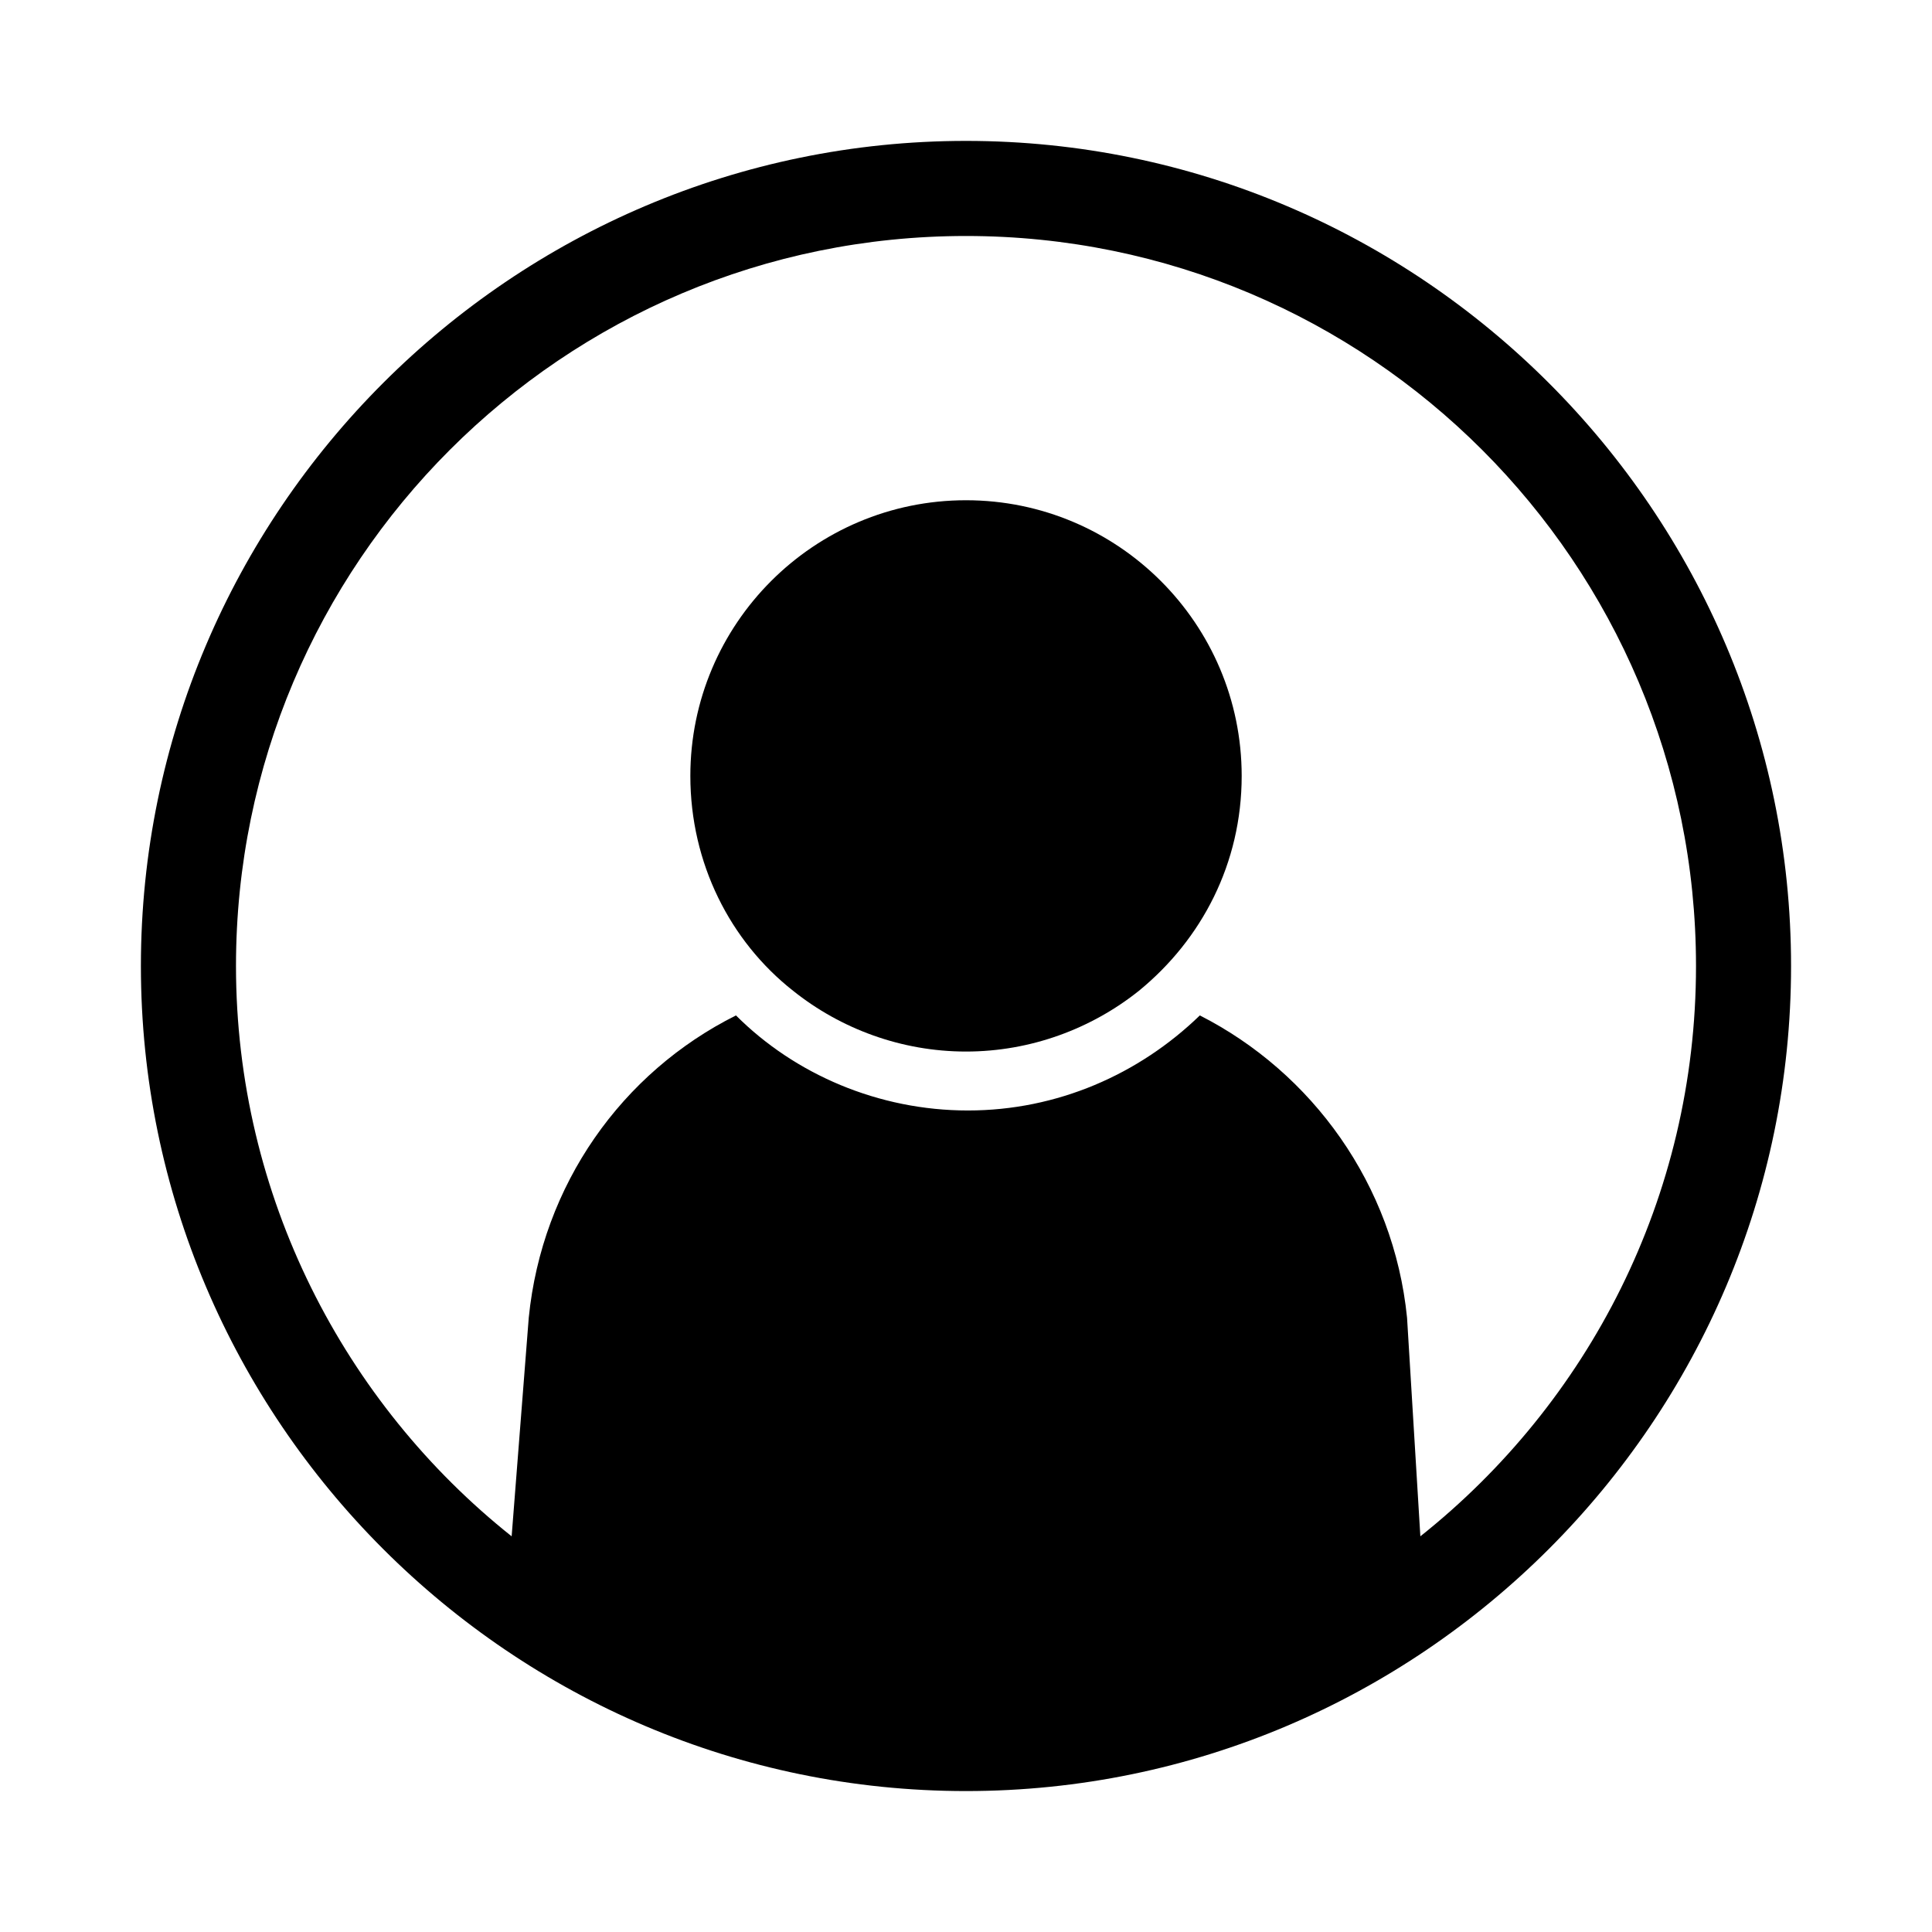
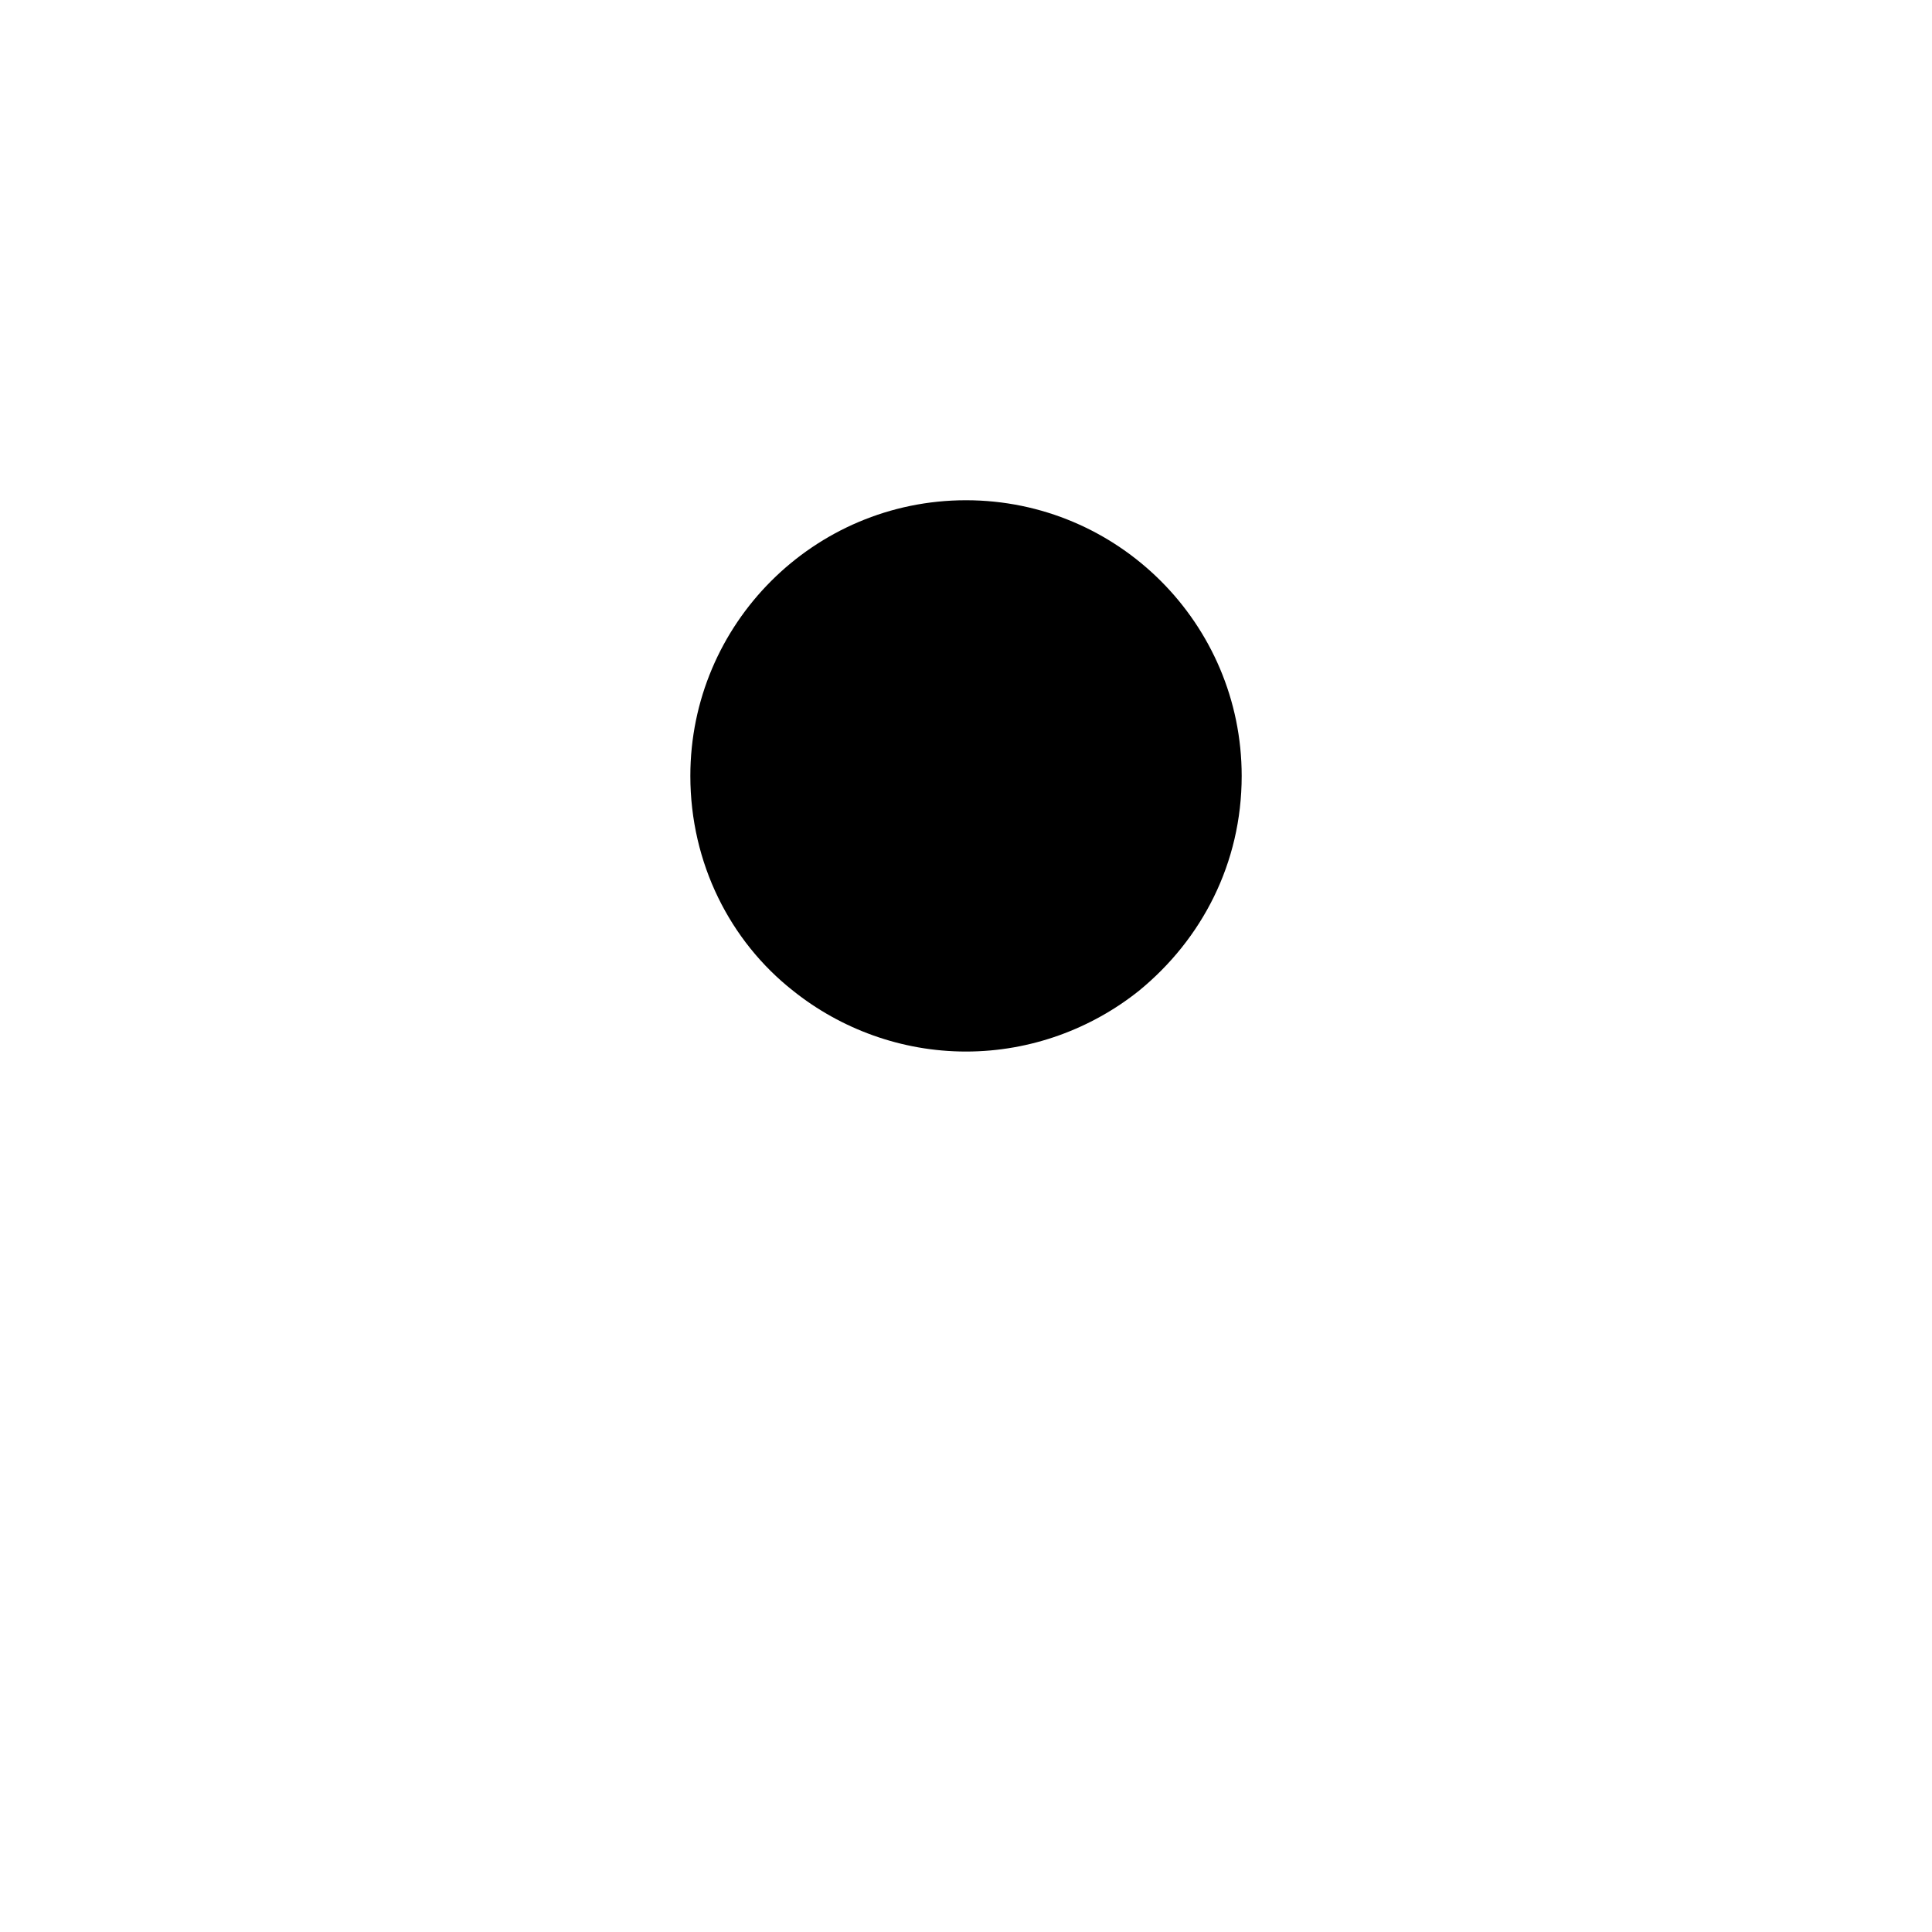
<svg xmlns="http://www.w3.org/2000/svg" fill="#000000" width="800px" height="800px" version="1.1" viewBox="144 144 512 512">
  <g>
    <path d="m400 276.57c-40.305 0-73.051 32.746-73.051 73.051 0 23.176 10.578 43.832 27.207 56.93 12.594 10.078 28.719 16.121 45.848 16.121s33.25-6.047 45.848-16.121c16.625-13.602 27.207-33.754 27.207-56.93-0.008-40.305-32.754-73.051-73.059-73.051z" />
-     <path d="m400 181.34c-120.41 0-218.66 98.246-218.66 218.66s98.246 218.65 218.66 218.65 218.65-98.242 218.65-218.65-98.242-218.66-218.65-218.66zm120.41 369.8-3.527-57.938c-3.527-35.266-25.191-64.992-54.914-80.105-16.121 15.617-37.785 25.191-61.465 25.191-23.68 0-45.848-9.574-61.465-25.191-30.23 15.113-51.387 44.84-54.914 80.105l-4.535 57.938c-44.336-35.266-73.051-90.184-73.051-151.14 0-106.81 86.656-193.46 193.46-193.46s193.46 86.656 193.46 193.46c0 61.465-28.715 115.88-73.051 151.14z" />
  </g>
</svg>